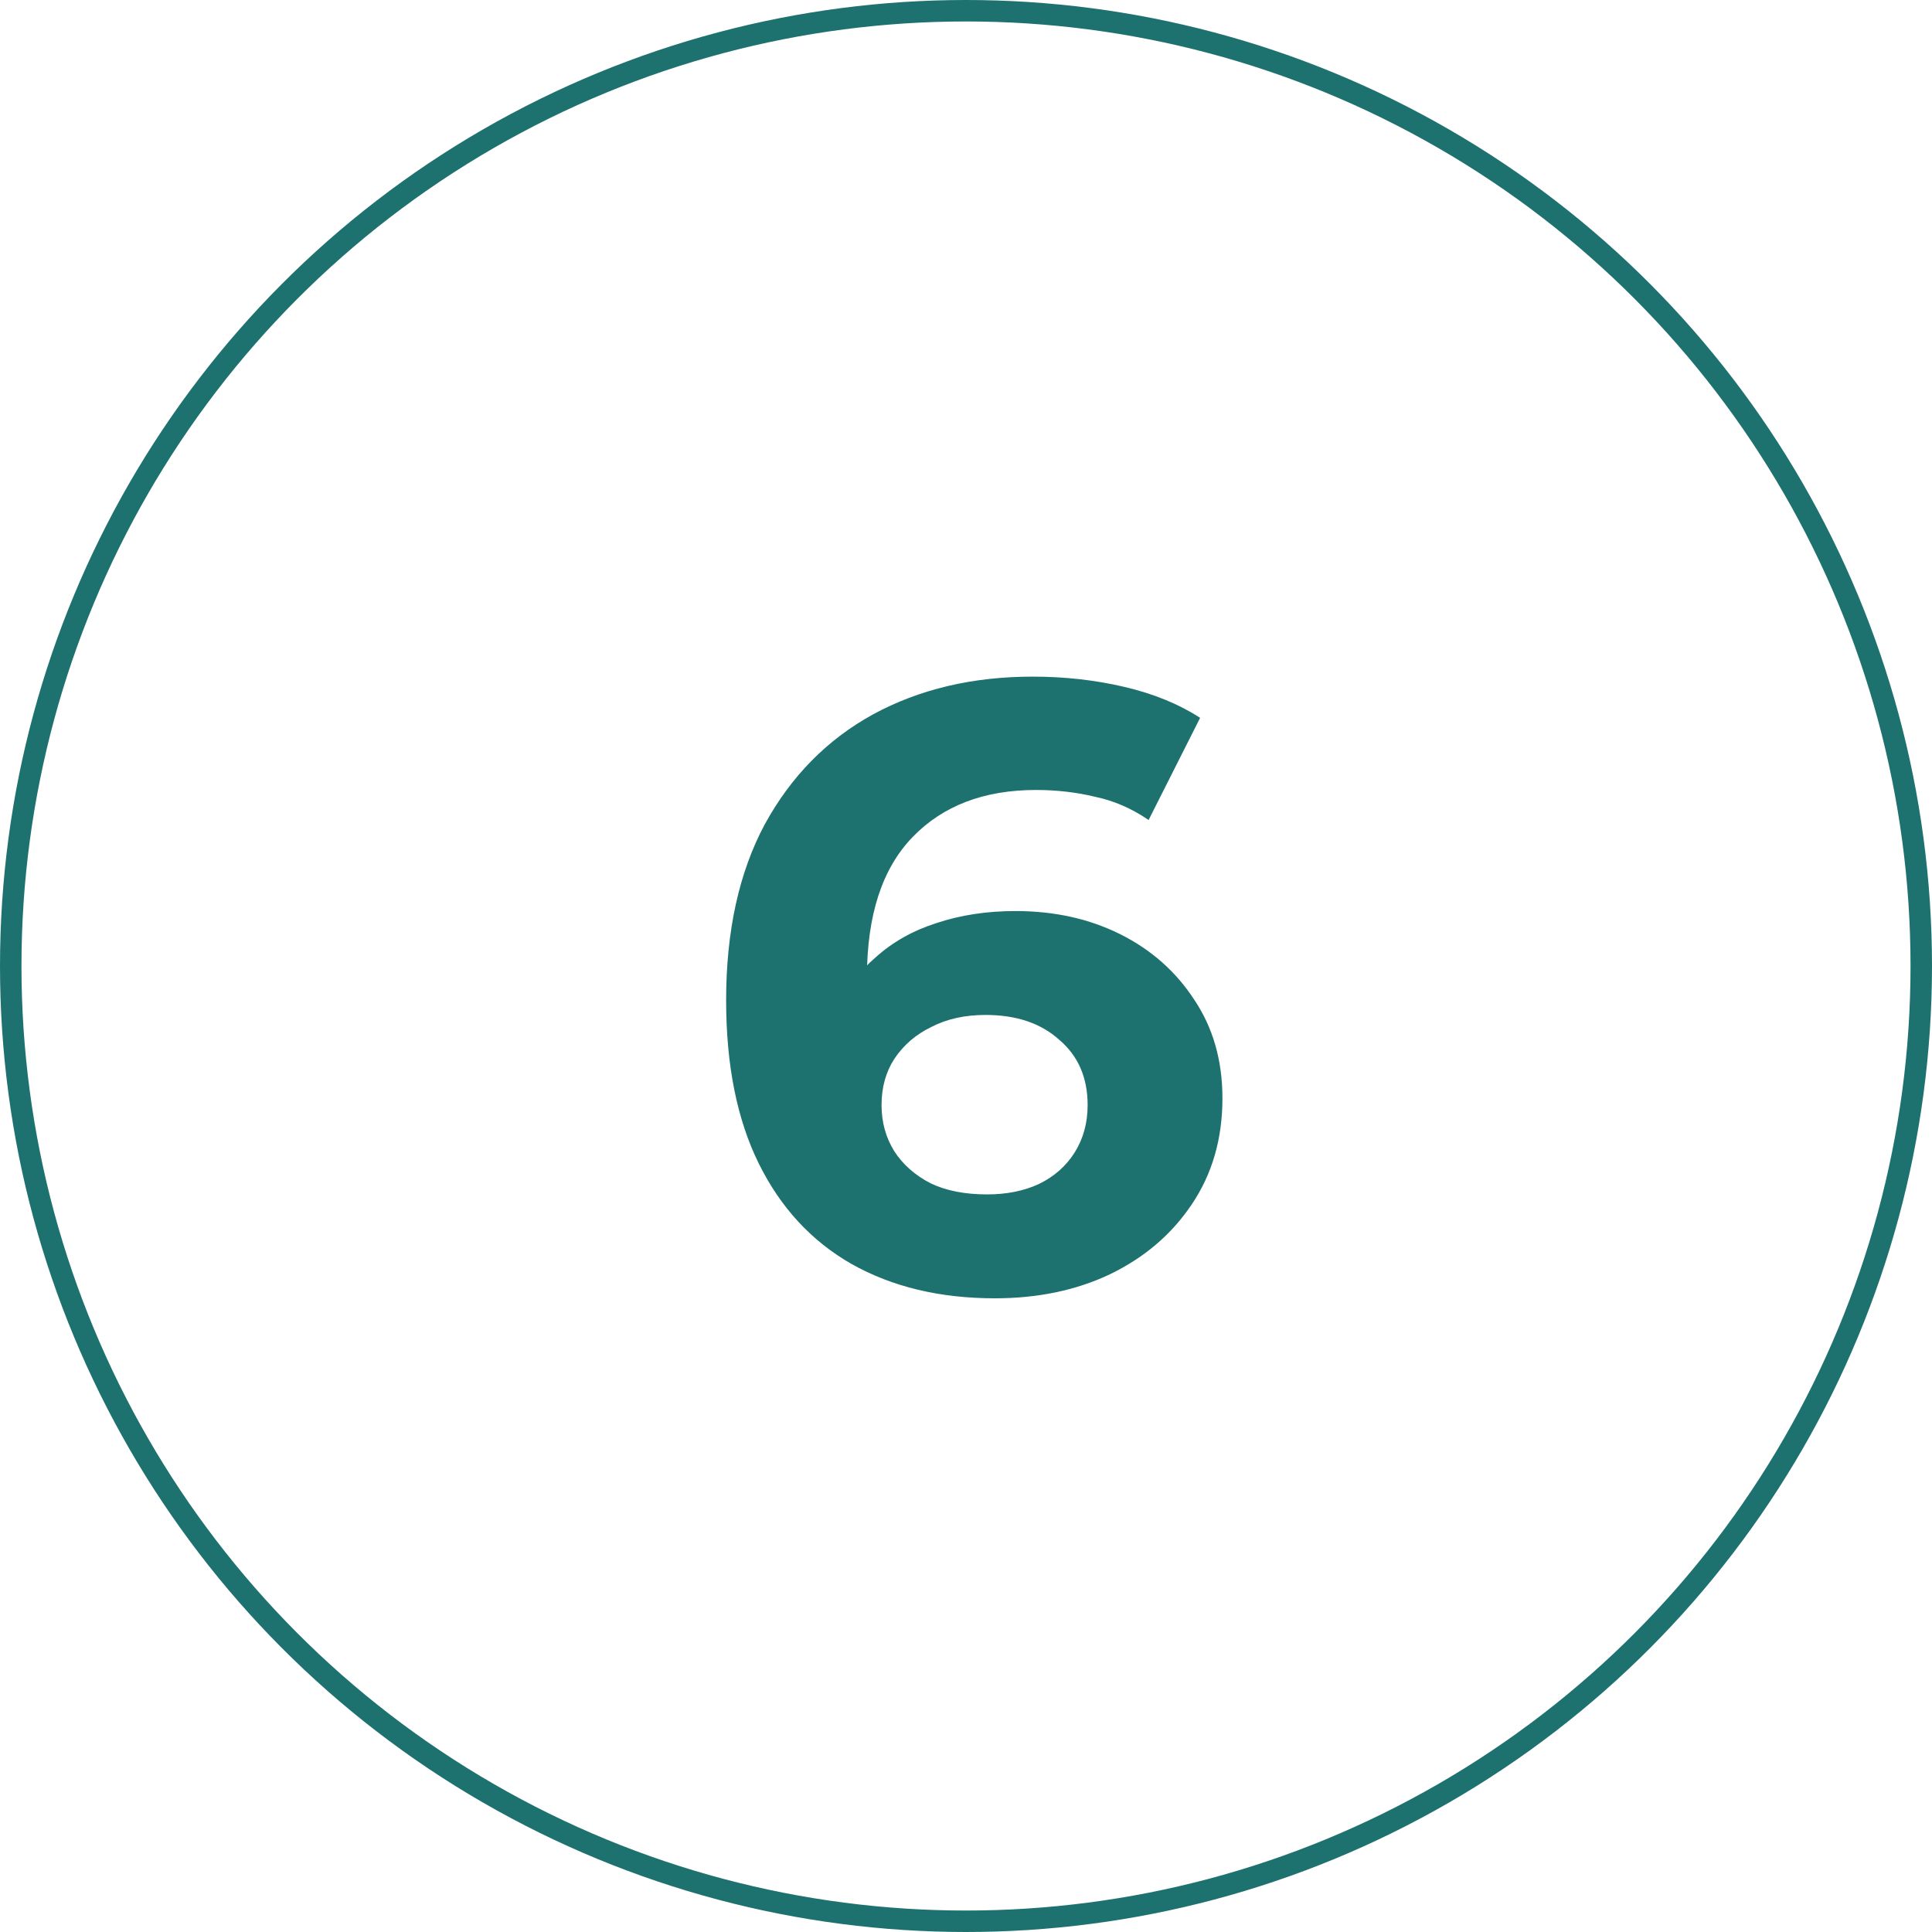
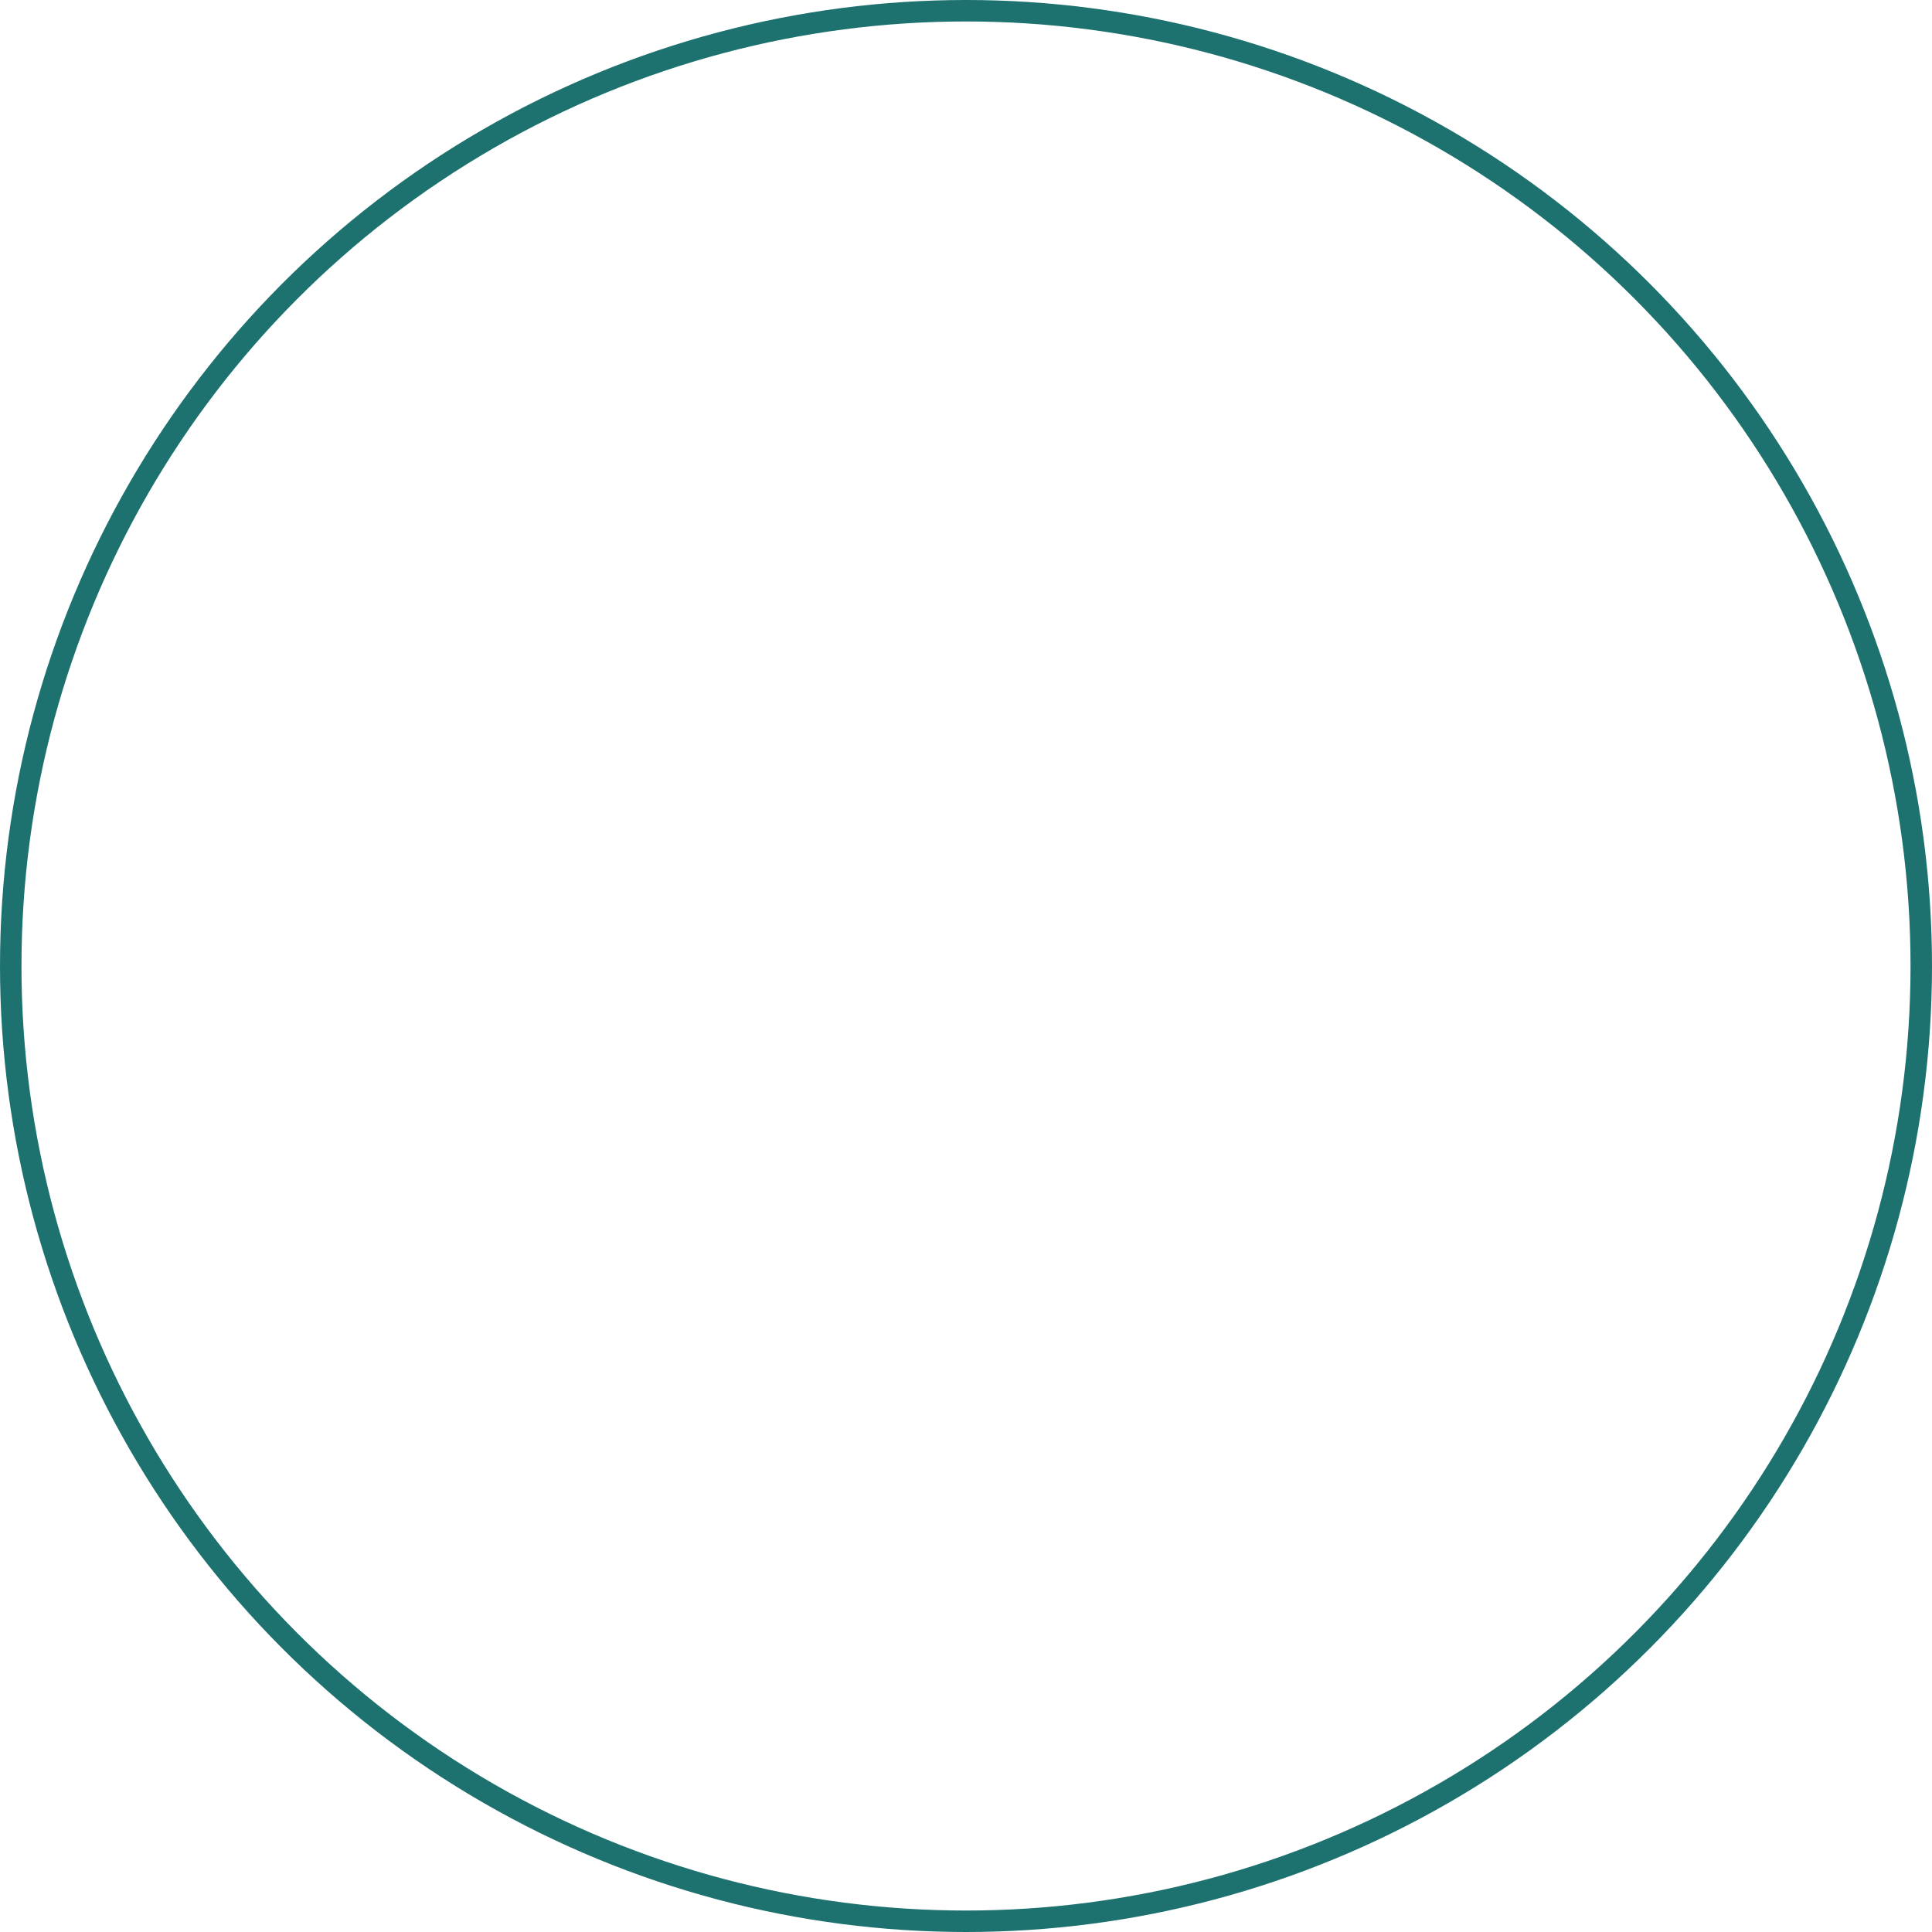
<svg xmlns="http://www.w3.org/2000/svg" width="90" height="90" viewBox="0 0 90 90" fill="none">
  <circle cx="45" cy="45" r="44.5" stroke="#1D726F" />
-   <path d="M46.346 60.48C43.786 60.48 41.559 59.947 39.666 58.88C37.799 57.813 36.359 56.253 35.346 54.2C34.332 52.147 33.826 49.613 33.826 46.6C33.826 43.373 34.426 40.64 35.626 38.4C36.852 36.16 38.532 34.453 40.666 33.28C42.826 32.107 45.306 31.52 48.106 31.52C49.599 31.52 51.026 31.68 52.386 32C53.746 32.32 54.919 32.8 55.906 33.44L53.506 38.2C52.732 37.667 51.906 37.307 51.026 37.12C50.146 36.907 49.226 36.8 48.266 36.8C45.839 36.8 43.919 37.533 42.506 39C41.092 40.467 40.386 42.64 40.386 45.52C40.386 46 40.386 46.533 40.386 47.12C40.412 47.707 40.492 48.293 40.626 48.88L38.826 47.2C39.332 46.16 39.986 45.293 40.786 44.6C41.586 43.88 42.532 43.347 43.626 43C44.746 42.627 45.972 42.44 47.306 42.44C49.119 42.44 50.746 42.8 52.186 43.52C53.626 44.24 54.772 45.253 55.626 46.56C56.506 47.867 56.946 49.4 56.946 51.16C56.946 53.053 56.466 54.707 55.506 56.12C54.572 57.507 53.306 58.587 51.706 59.36C50.132 60.107 48.346 60.48 46.346 60.48ZM45.986 55.64C46.892 55.64 47.692 55.48 48.386 55.16C49.106 54.813 49.666 54.32 50.066 53.68C50.466 53.04 50.666 52.307 50.666 51.48C50.666 50.2 50.226 49.187 49.346 48.44C48.492 47.667 47.346 47.28 45.906 47.28C44.946 47.28 44.106 47.467 43.386 47.84C42.666 48.187 42.092 48.68 41.666 49.32C41.266 49.933 41.066 50.653 41.066 51.48C41.066 52.28 41.266 53 41.666 53.64C42.066 54.253 42.626 54.747 43.346 55.12C44.066 55.467 44.946 55.64 45.986 55.64Z" fill="#1D726F" />
</svg>